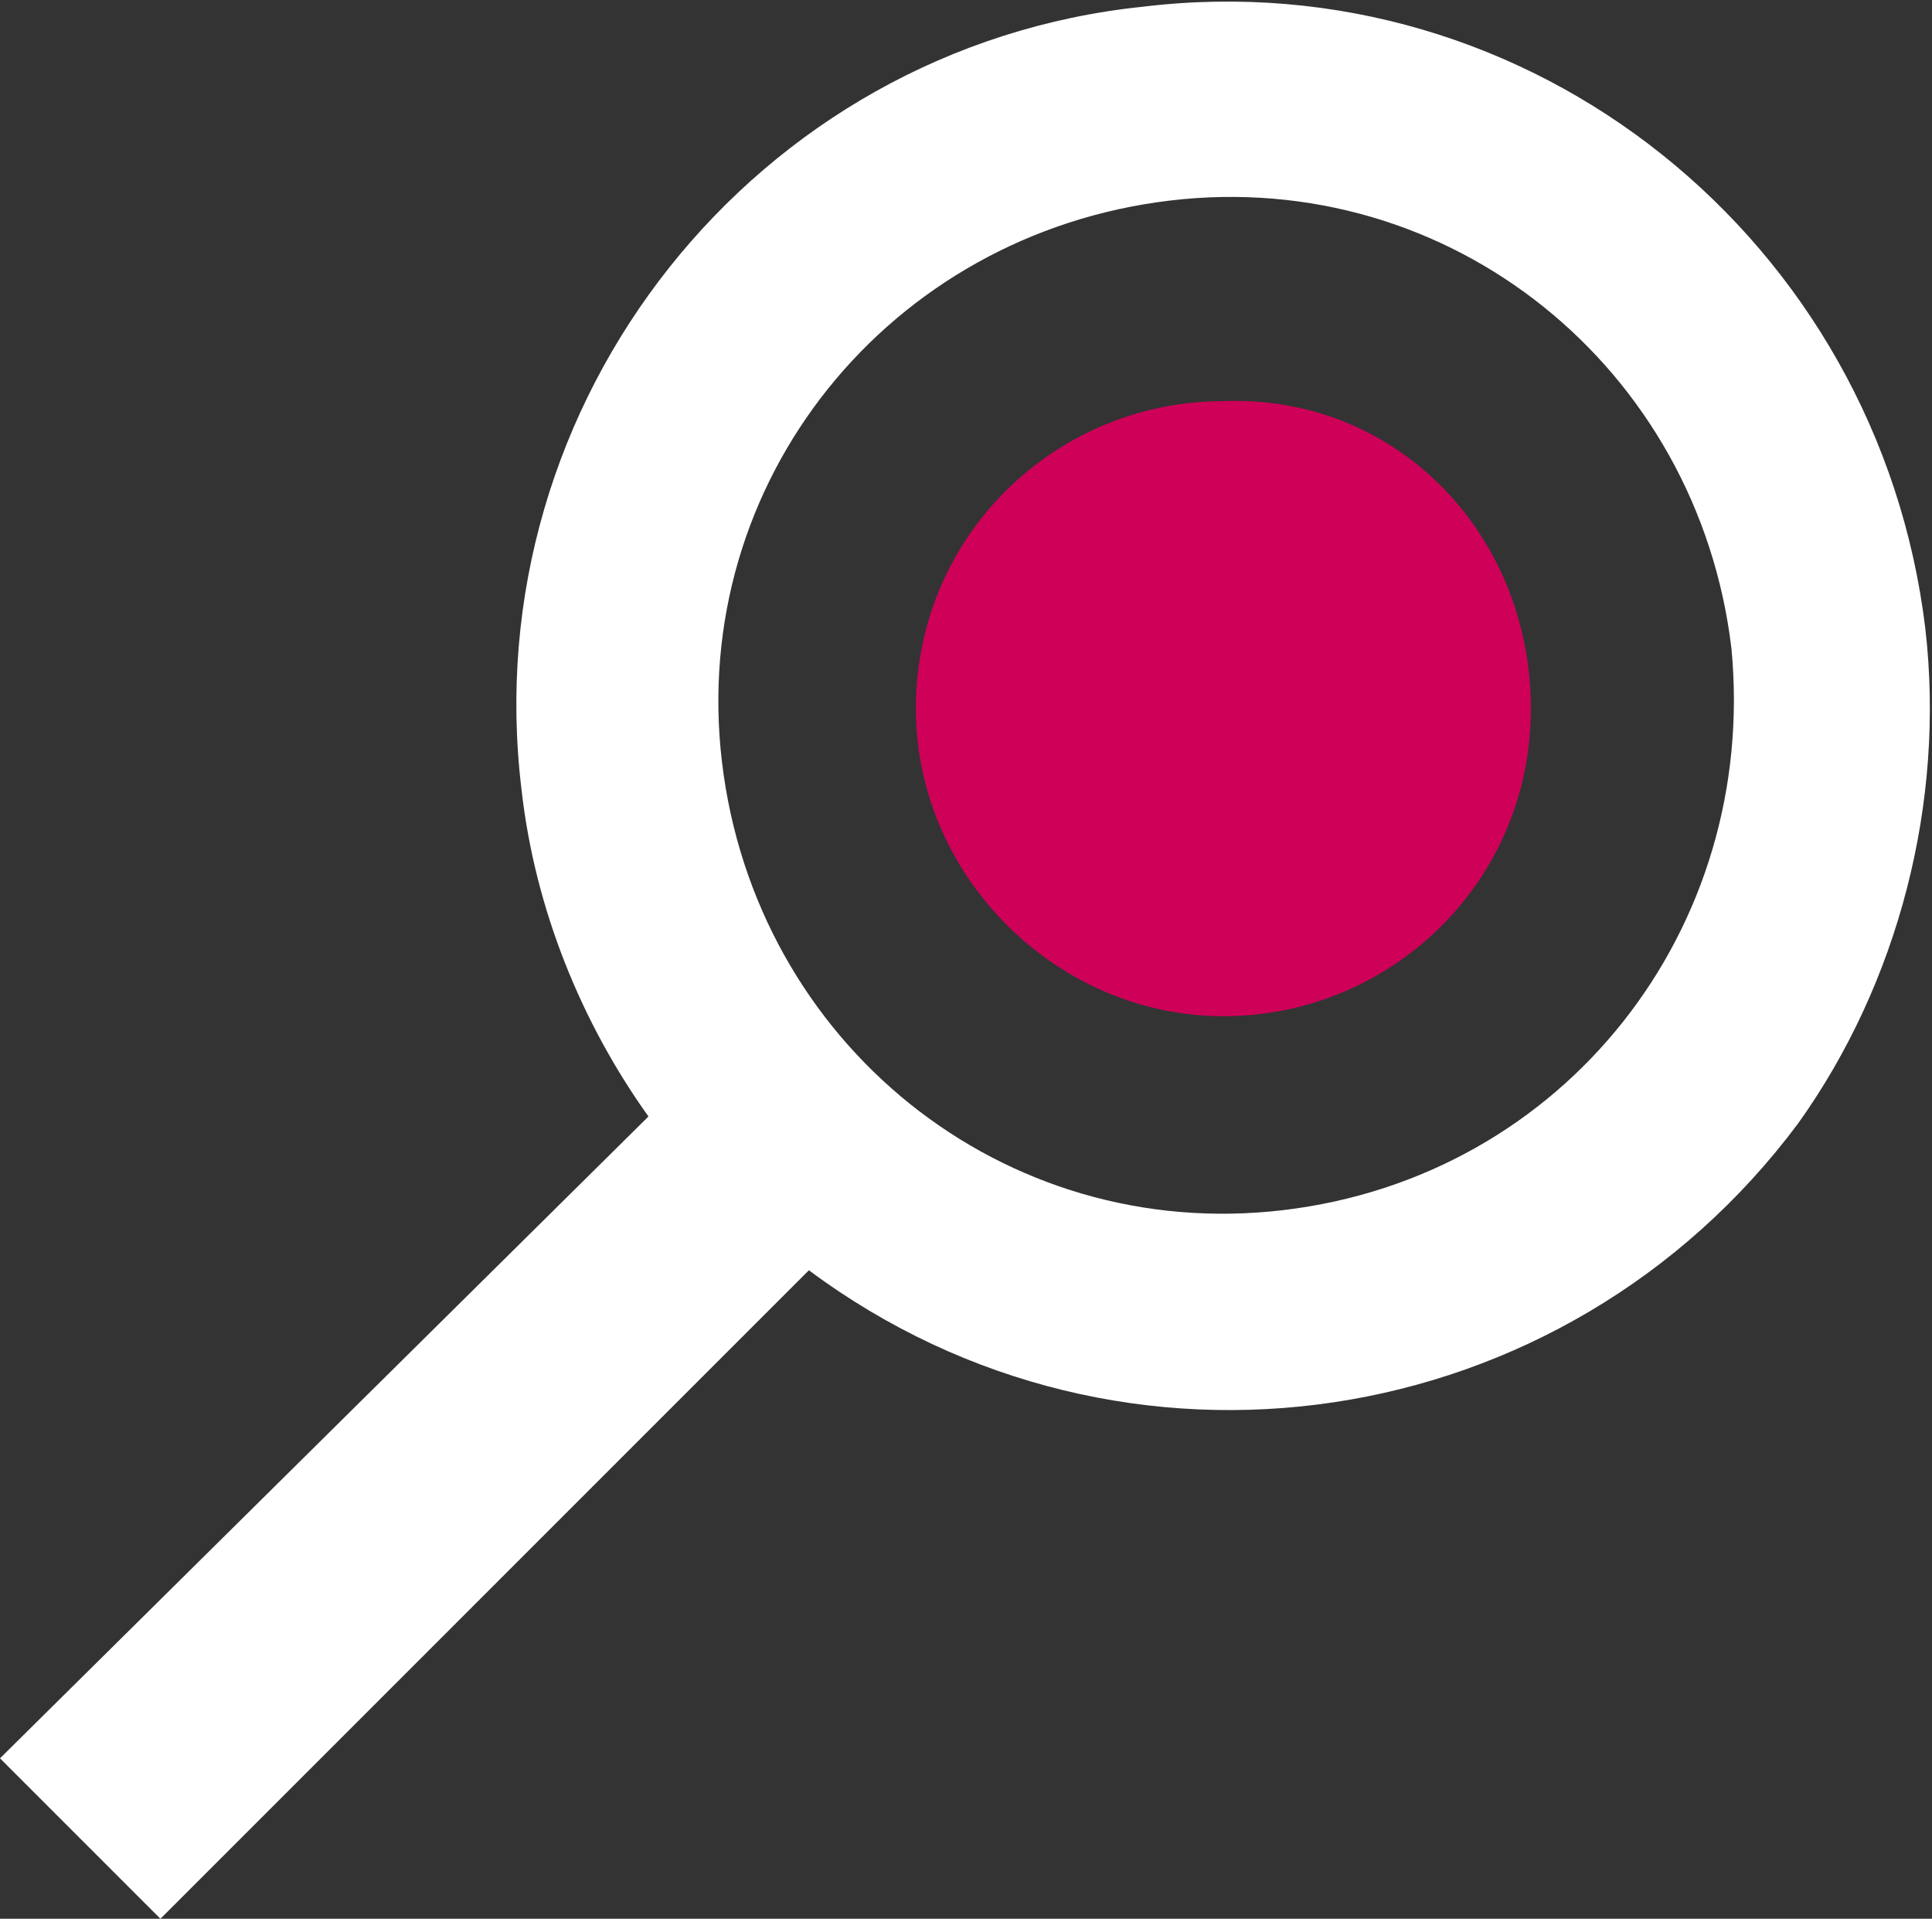
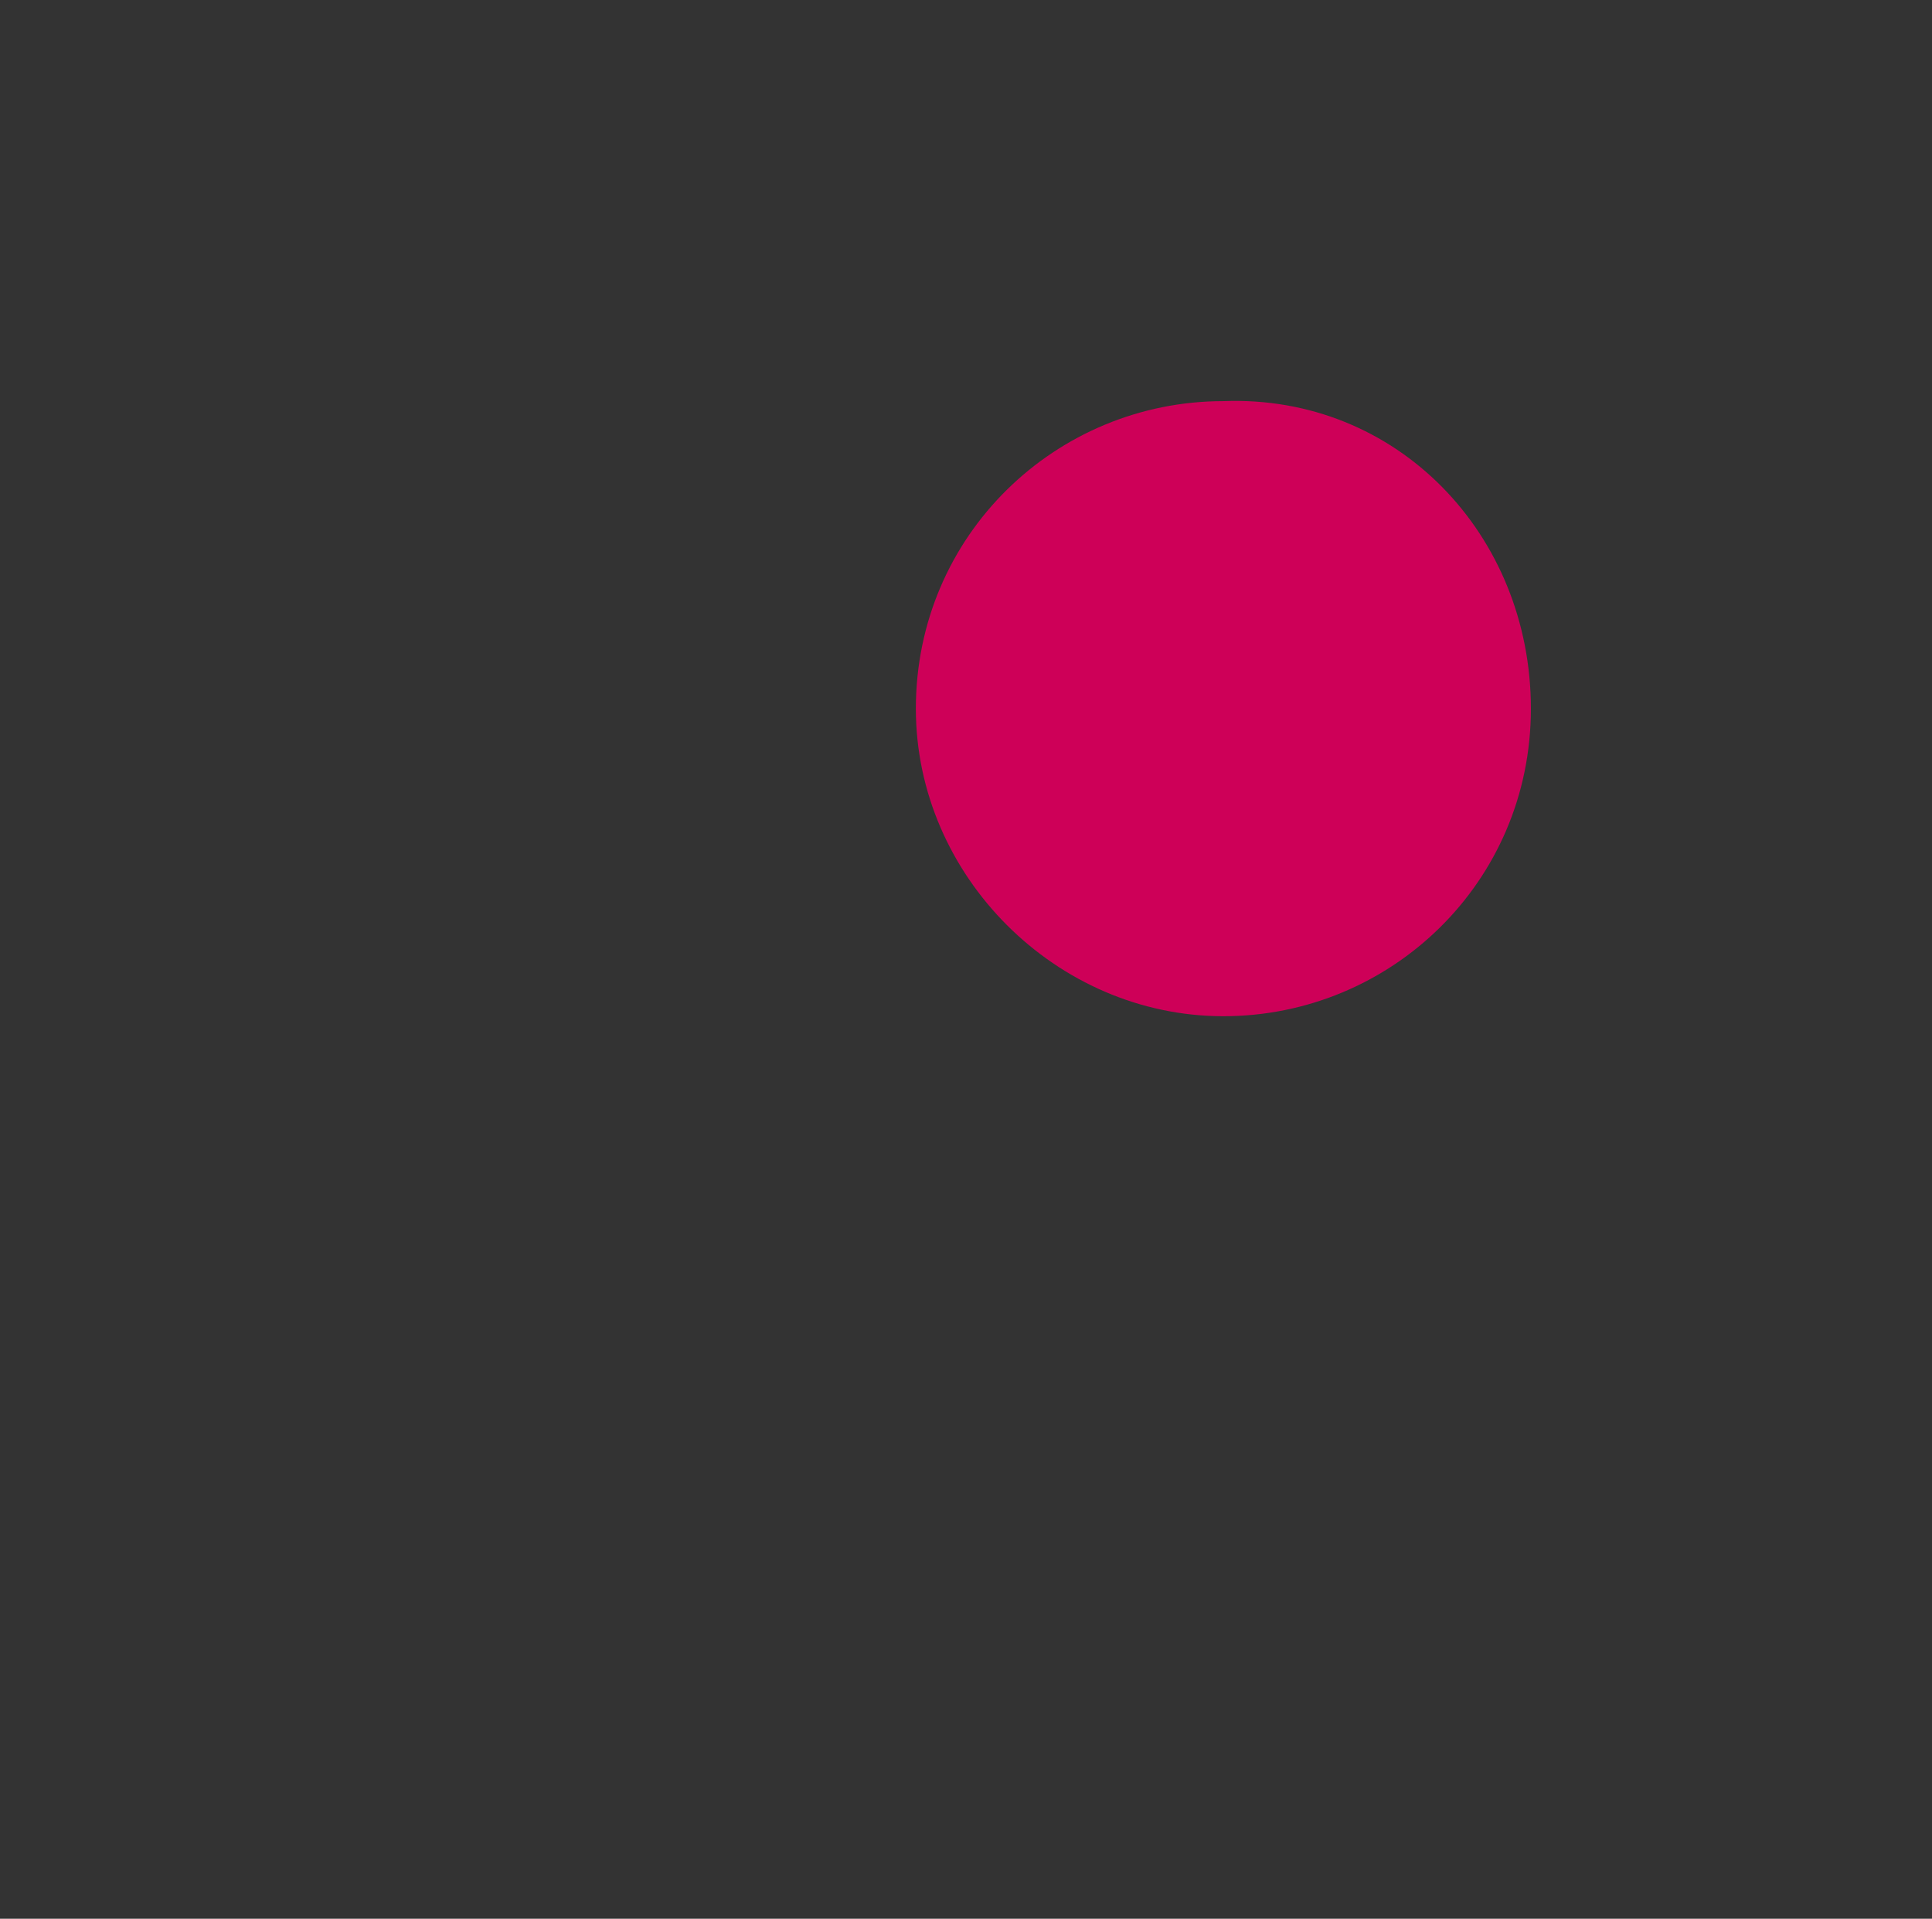
<svg xmlns="http://www.w3.org/2000/svg" version="1.1" id="Ebene_1" x="0px" y="0px" viewBox="0 0 28.9 28.7" style="enable-background:new 0 0 28.9 28.7;" xml:space="preserve">
  <rect x="0" y="0" width="28.9" height="28.7" fill="#333333" stroke="none" />
  <style type="text/css">
	.st0{fill:#FFFFFF;}
	.st1{fill:#CE0058;}
</style>
-   <path class="st0" d="M19.2,18.1c-4.2,0.5-7.9-2.5-8.4-6.7c-0.5-4.2,2.5-7.9,6.7-8.4c4.2-0.5,7.9,2.5,8.4,6.7  C26.3,13.9,23.4,17.6,19.2,18.1C19.2,18.1,19.2,18.1,19.2,18.1 M28.8,9.4c-0.7-5.8-5.9-10-11.7-9.3C11.3,0.7,7.1,6,7.8,11.8  c0.2,1.8,0.9,3.5,1.9,4.9L0,26.3l2.4,2.4l9.7-9.7c4.7,3.5,11.3,2.5,14.8-2.2C28.4,14.7,29.1,12,28.8,9.4" />
  <path class="st1" d="M22.9,10.6c0,2.6-2.1,4.6-4.6,4.6s-4.6-2.1-4.6-4.6c0-2.6,2.1-4.6,4.6-4.6c0,0,0,0,0,0  C20.9,5.9,22.9,8,22.9,10.6C22.9,10.6,22.9,10.6,22.9,10.6" />
</svg>